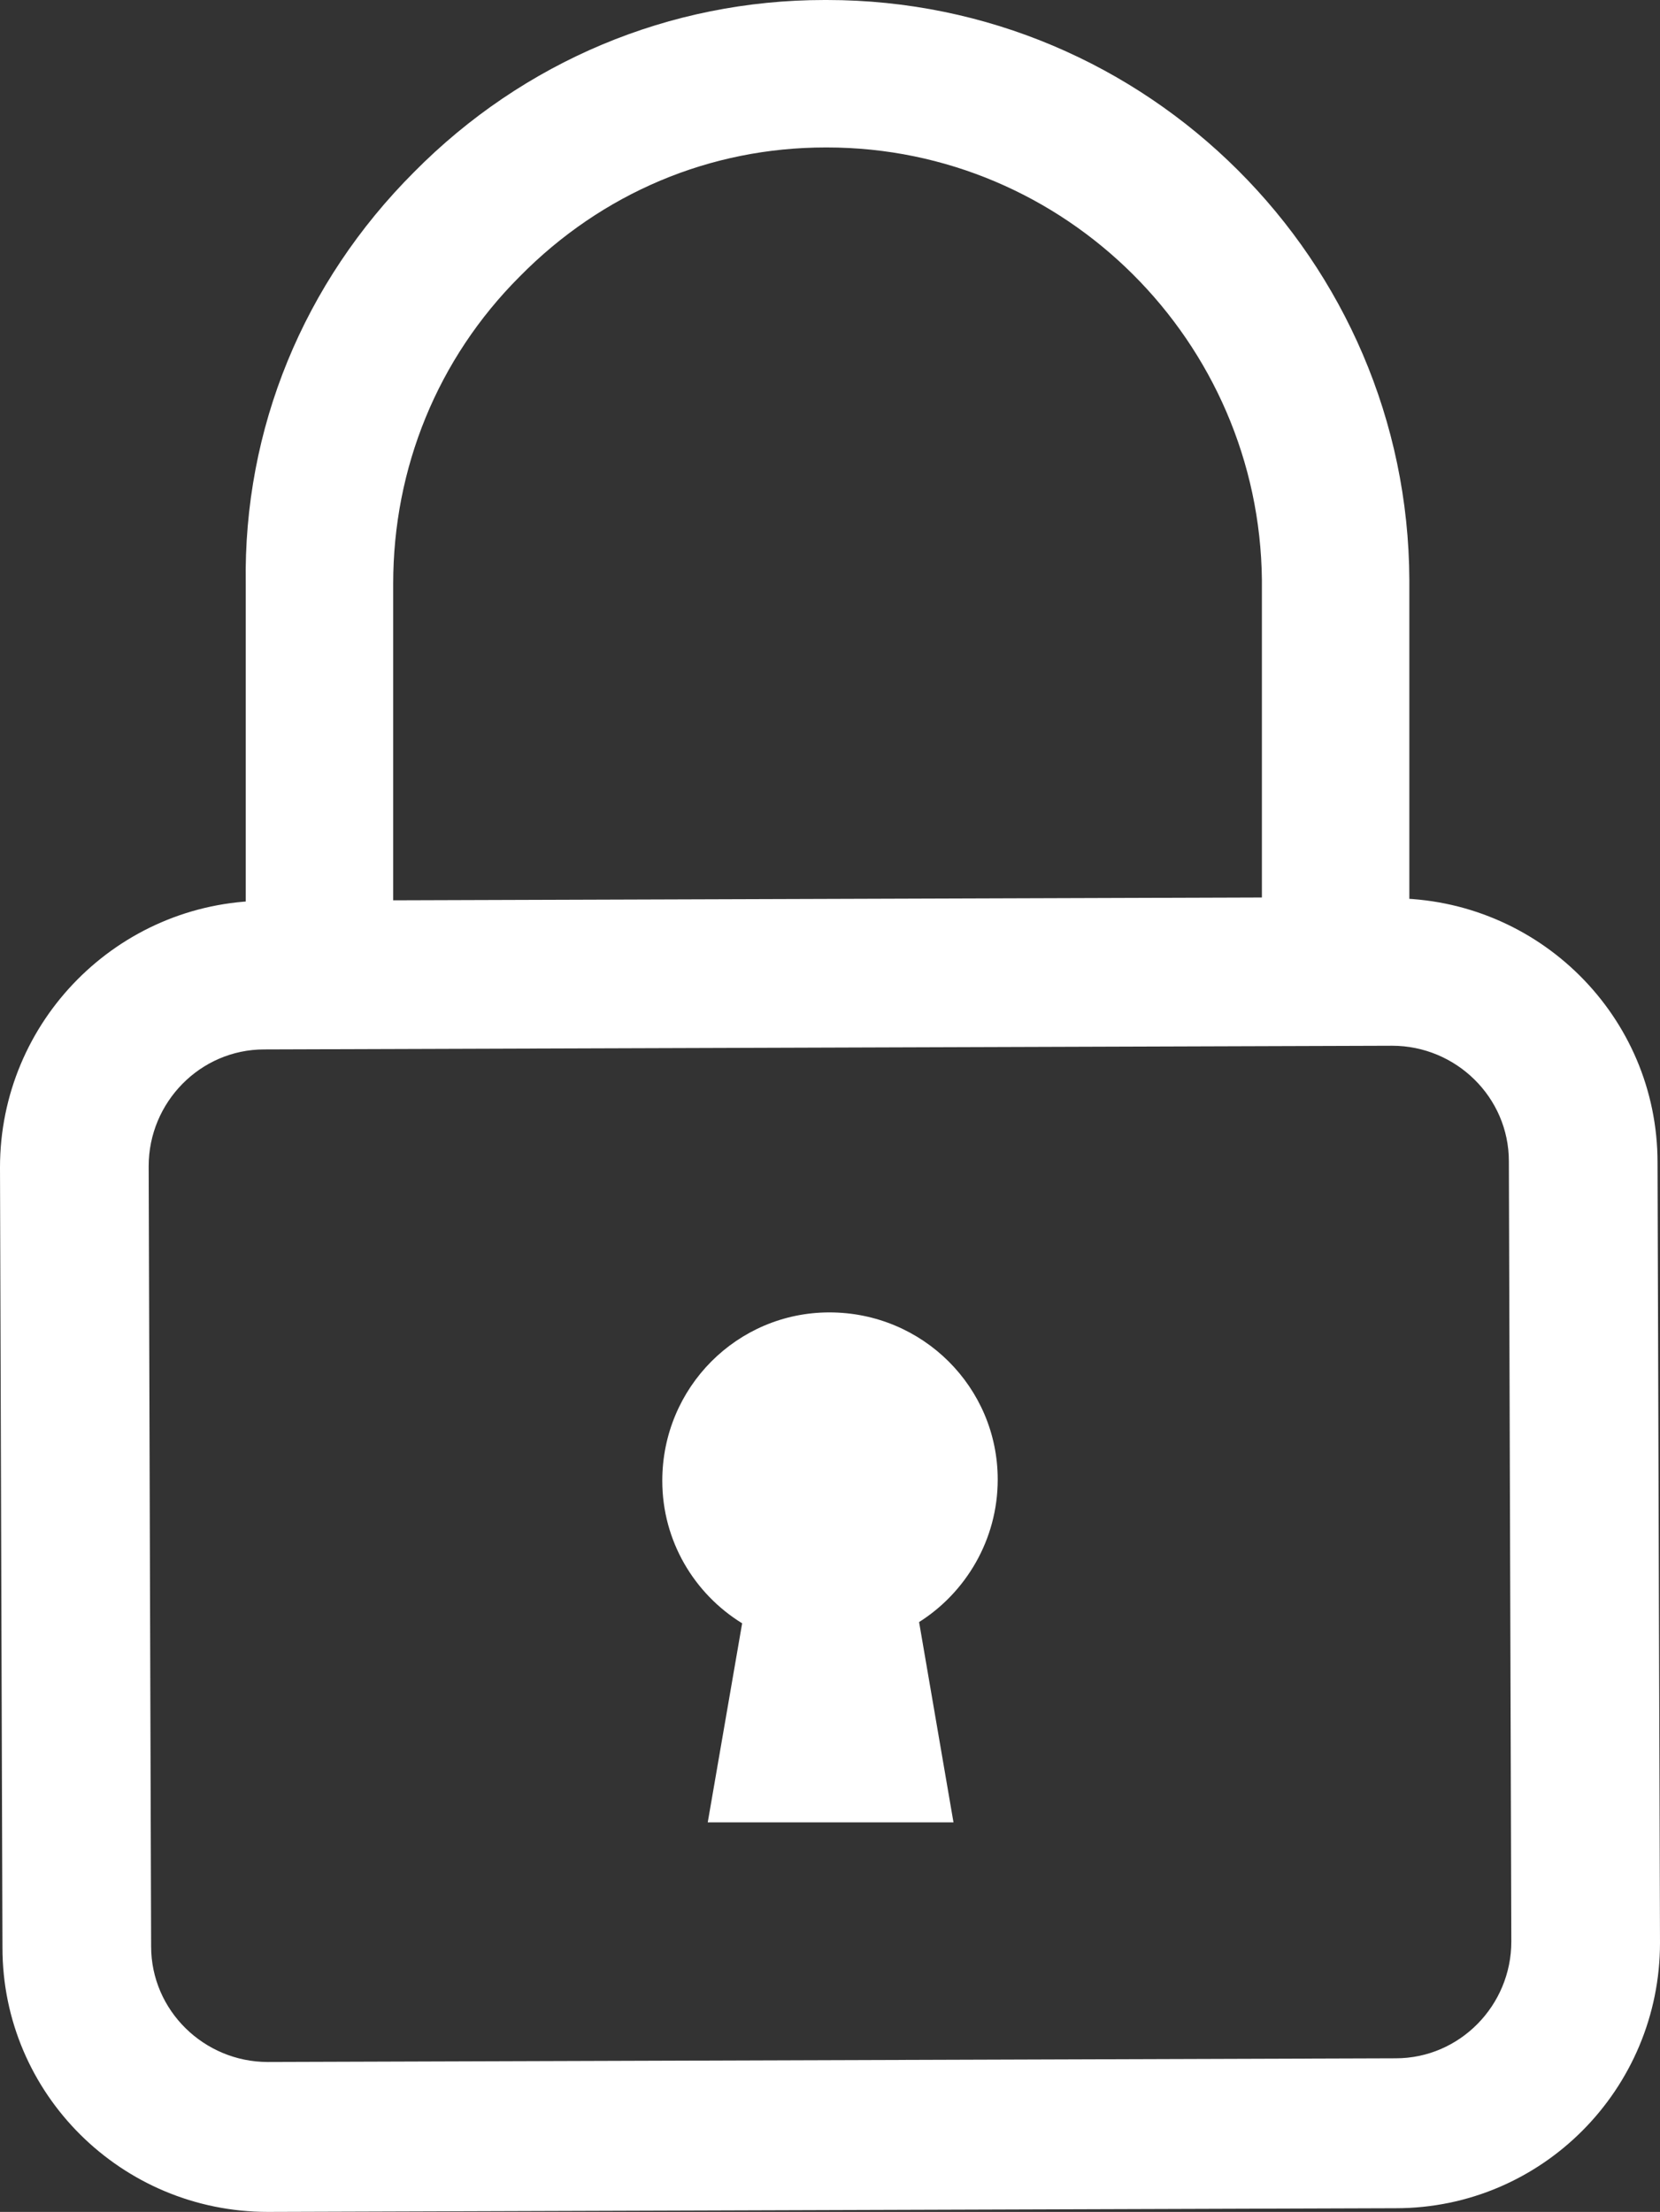
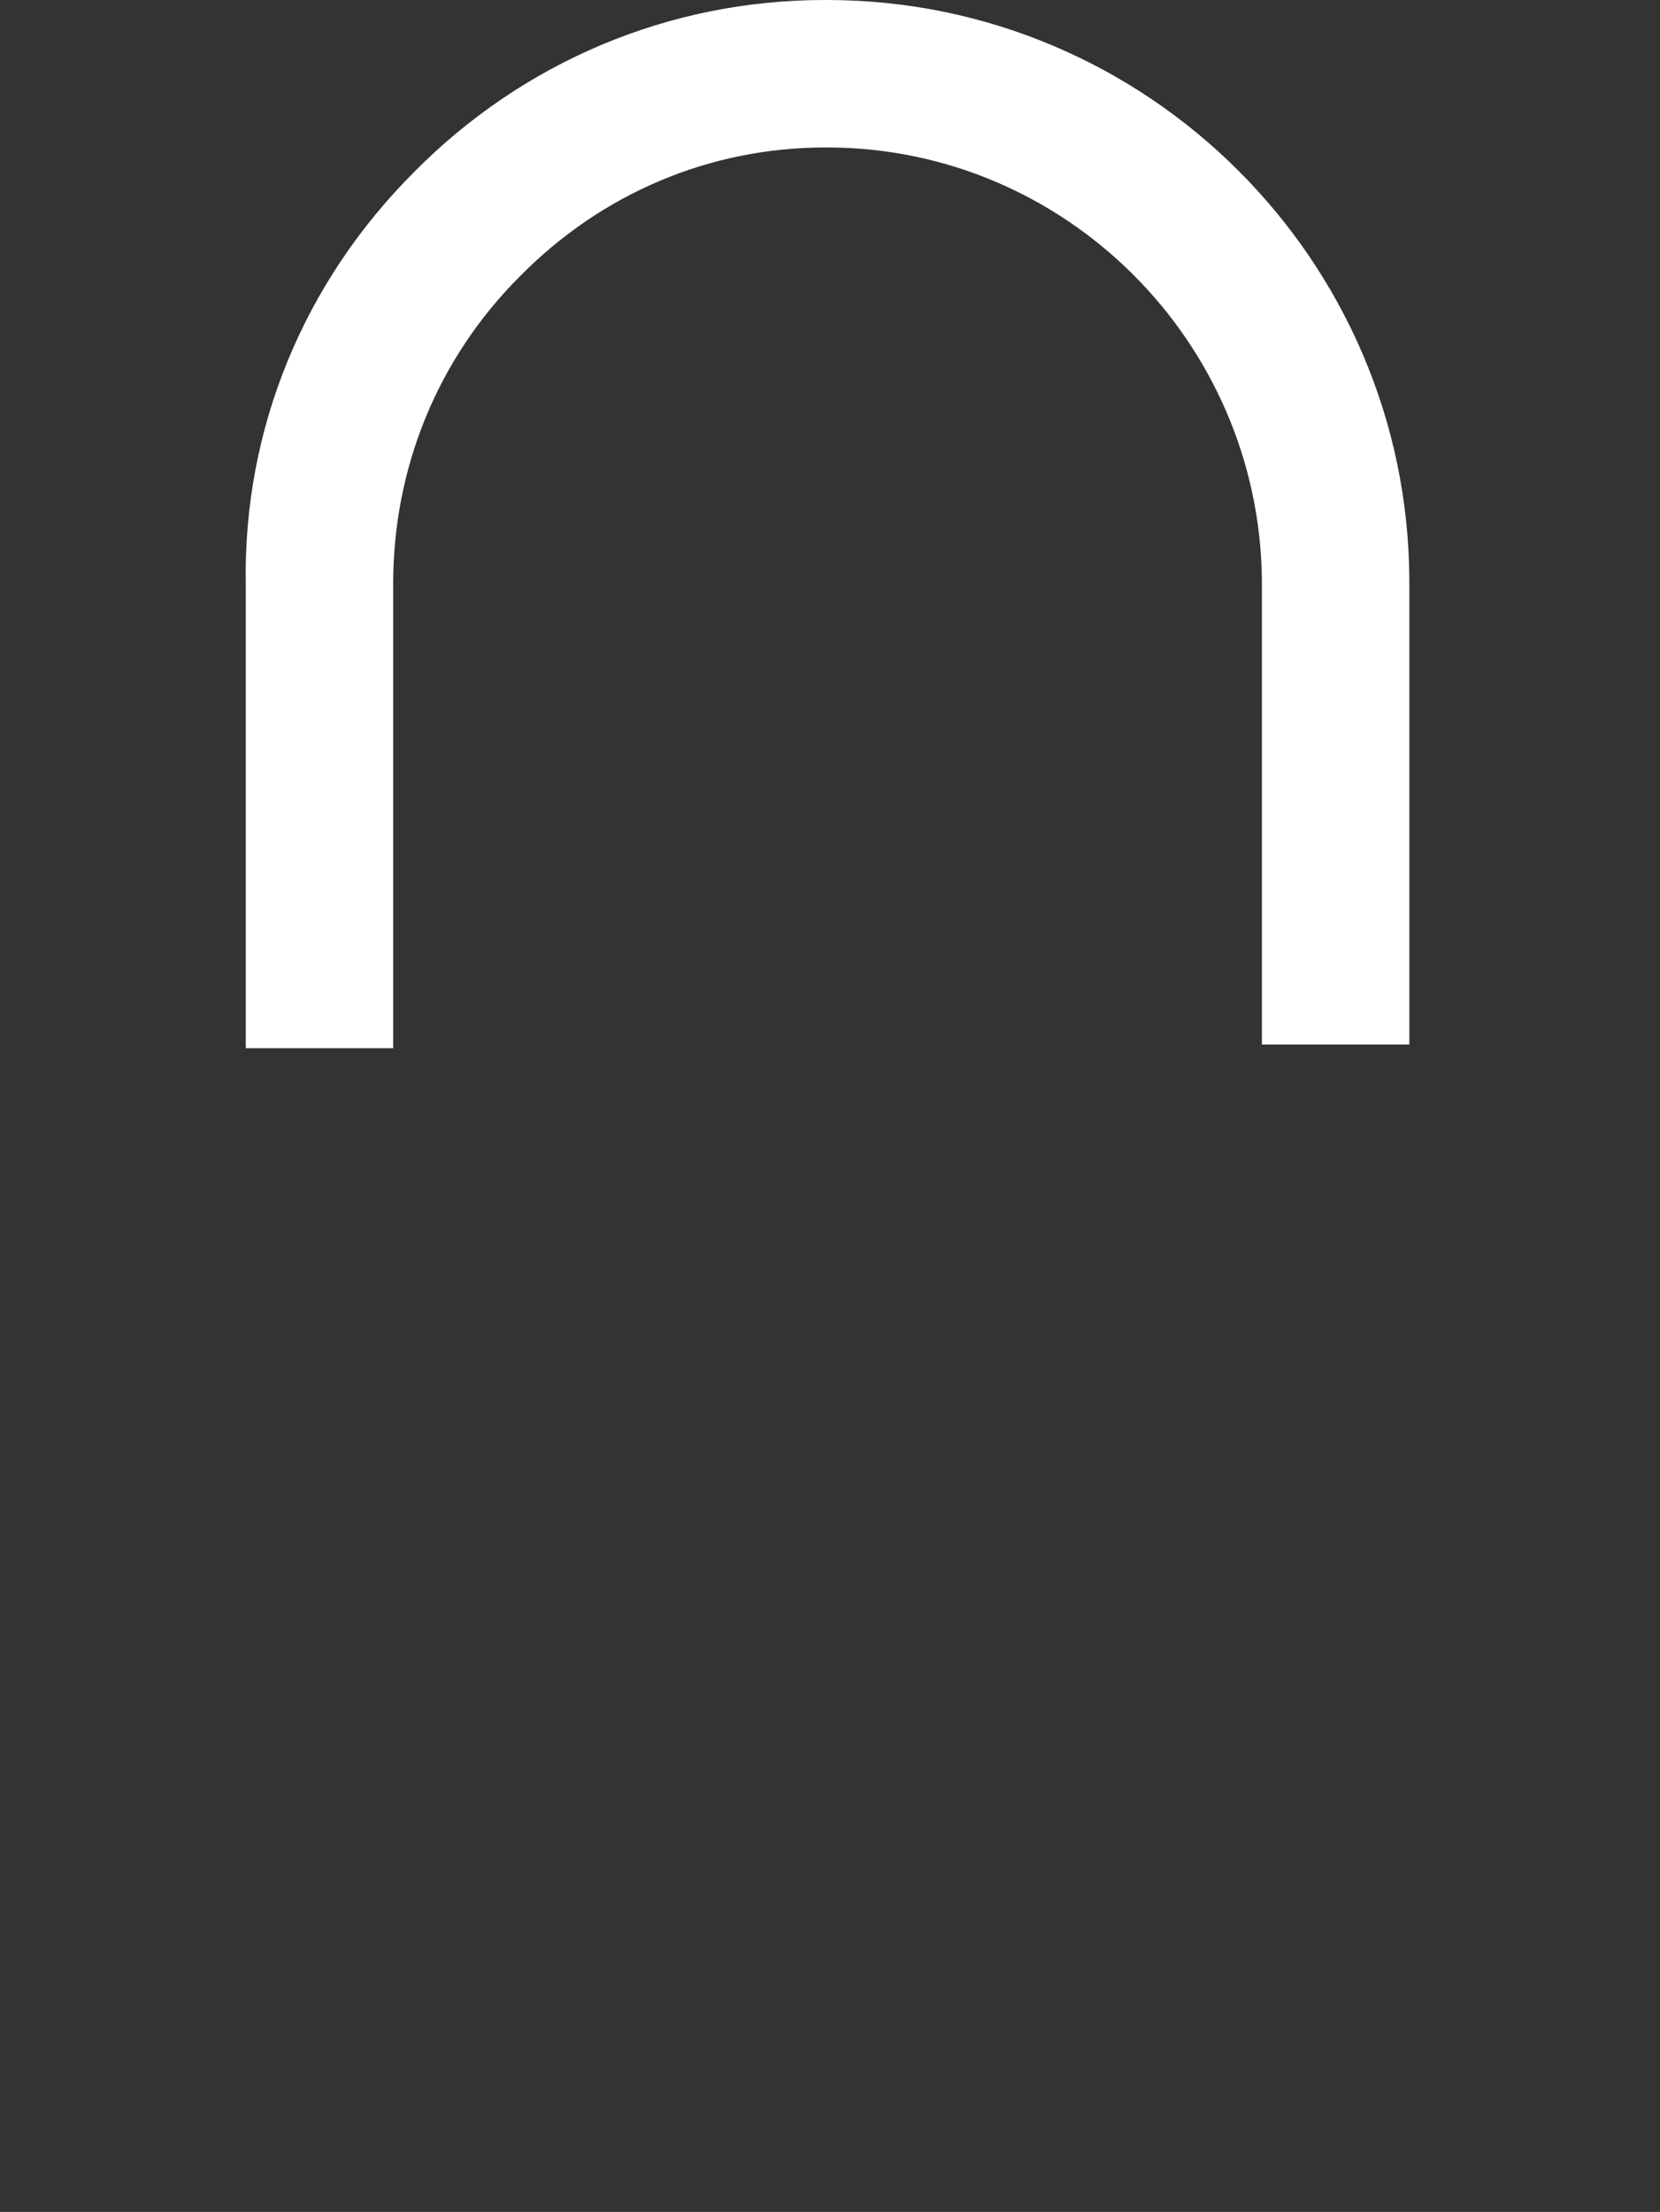
<svg xmlns="http://www.w3.org/2000/svg" id="Layer_1" data-name="Layer 1" viewBox="0 0 13.51 18">
  <rect x="0" y="0" width="13.51" height="18" fill="#333333" stroke="none" />
  <defs>
    <style>
      .cls-1 {
        fill: #fff;
        stroke-width: 0px;
      }
    </style>
  </defs>
-   <path class="cls-1" d="M8.12,12.04c0-.75-.61-1.36-1.37-1.36-.75,0-1.36.61-1.36,1.37,0,.49.26.92.65,1.16l-.28,1.62h2s-.28-1.63-.28-1.63c.38-.24.64-.67.64-1.16Z" />
  <g>
    <path class="cls-1" d="M2,8.53v-3.78c-.02-1.26.47-2.45,1.37-3.35C4.26.5,5.45,0,6.71,0c0,0,.01,0,.02,0,2.61,0,4.73,2.12,4.74,4.72v3.78s-1.2,0-1.2,0v-3.78c-.02-1.94-1.6-3.52-3.54-3.52,0,0,0,0-.01,0-.94,0-1.82.37-2.49,1.05-.67.67-1.03,1.56-1.03,2.5v3.78s-1.2,0-1.2,0Z" />
-     <path class="cls-1" d="M11.33,8.51c.52,0,.95.42.95.94l.02,6.35c0,.52-.42.95-.94.95l-9.18.03h0c-.52,0-.95-.42-.95-.94l-.02-6.35c0-.52.42-.95.94-.95l9.18-.03h0M11.33,7.3s0,0,0,0l-9.18.03C.96,7.34,0,8.31,0,9.5l.02,6.35c0,1.19.97,2.15,2.16,2.15,0,0,0,0,0,0l9.18-.03c1.19,0,2.15-.97,2.15-2.16l-.02-6.35c0-1.19-.97-2.15-2.16-2.15h0Z" />
  </g>
</svg>